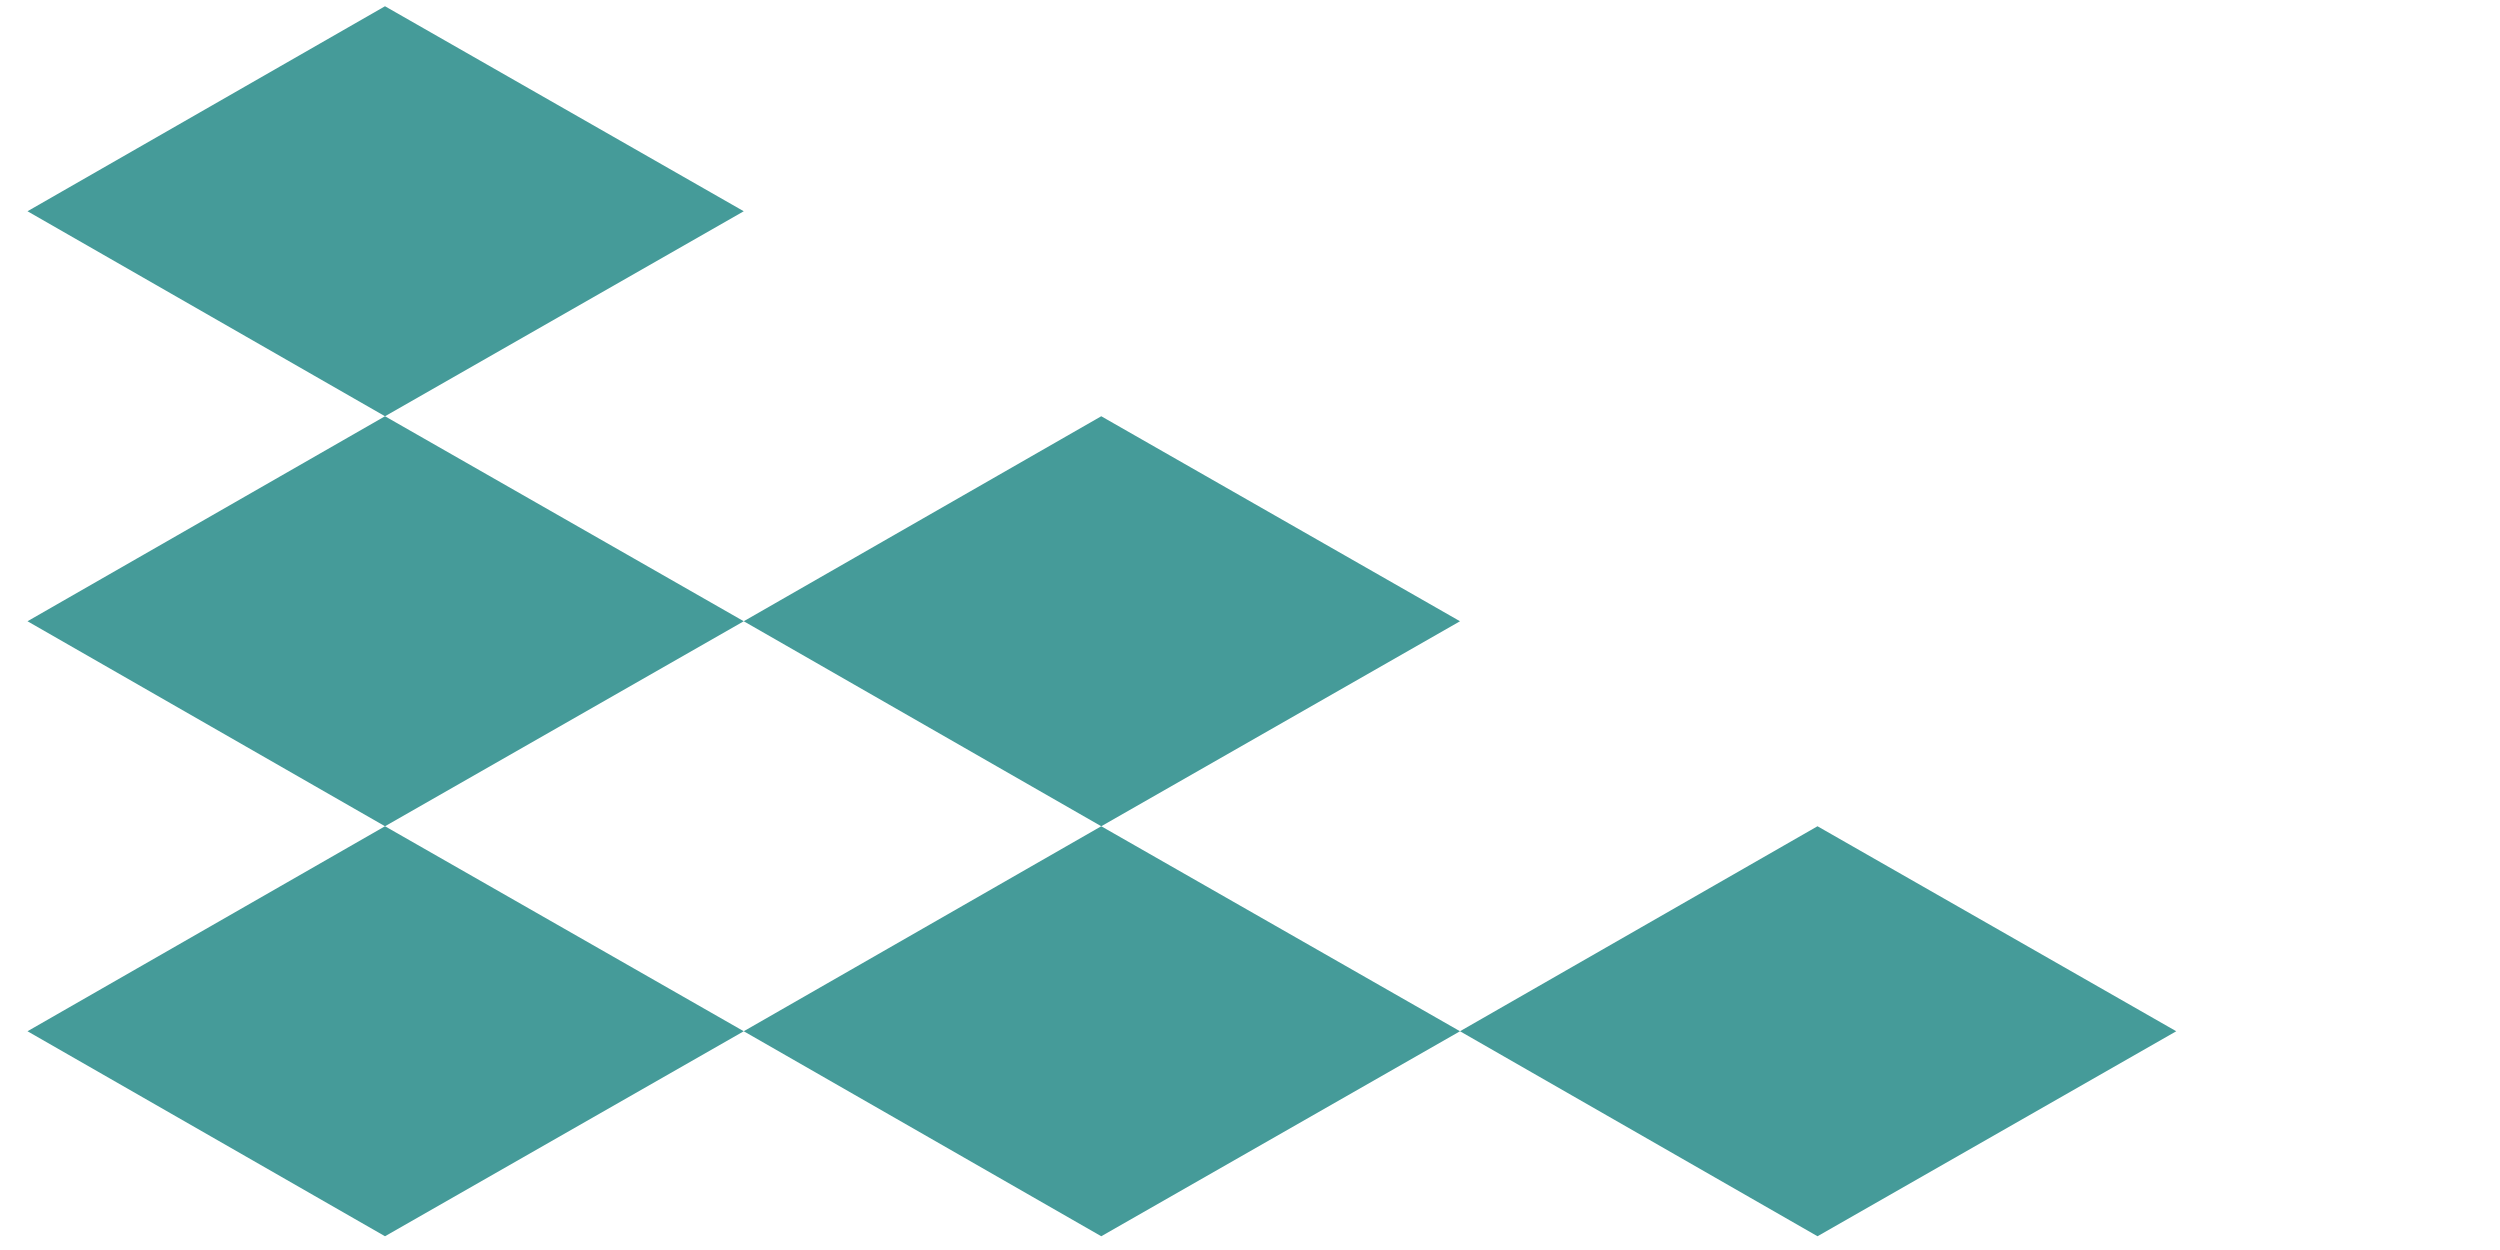
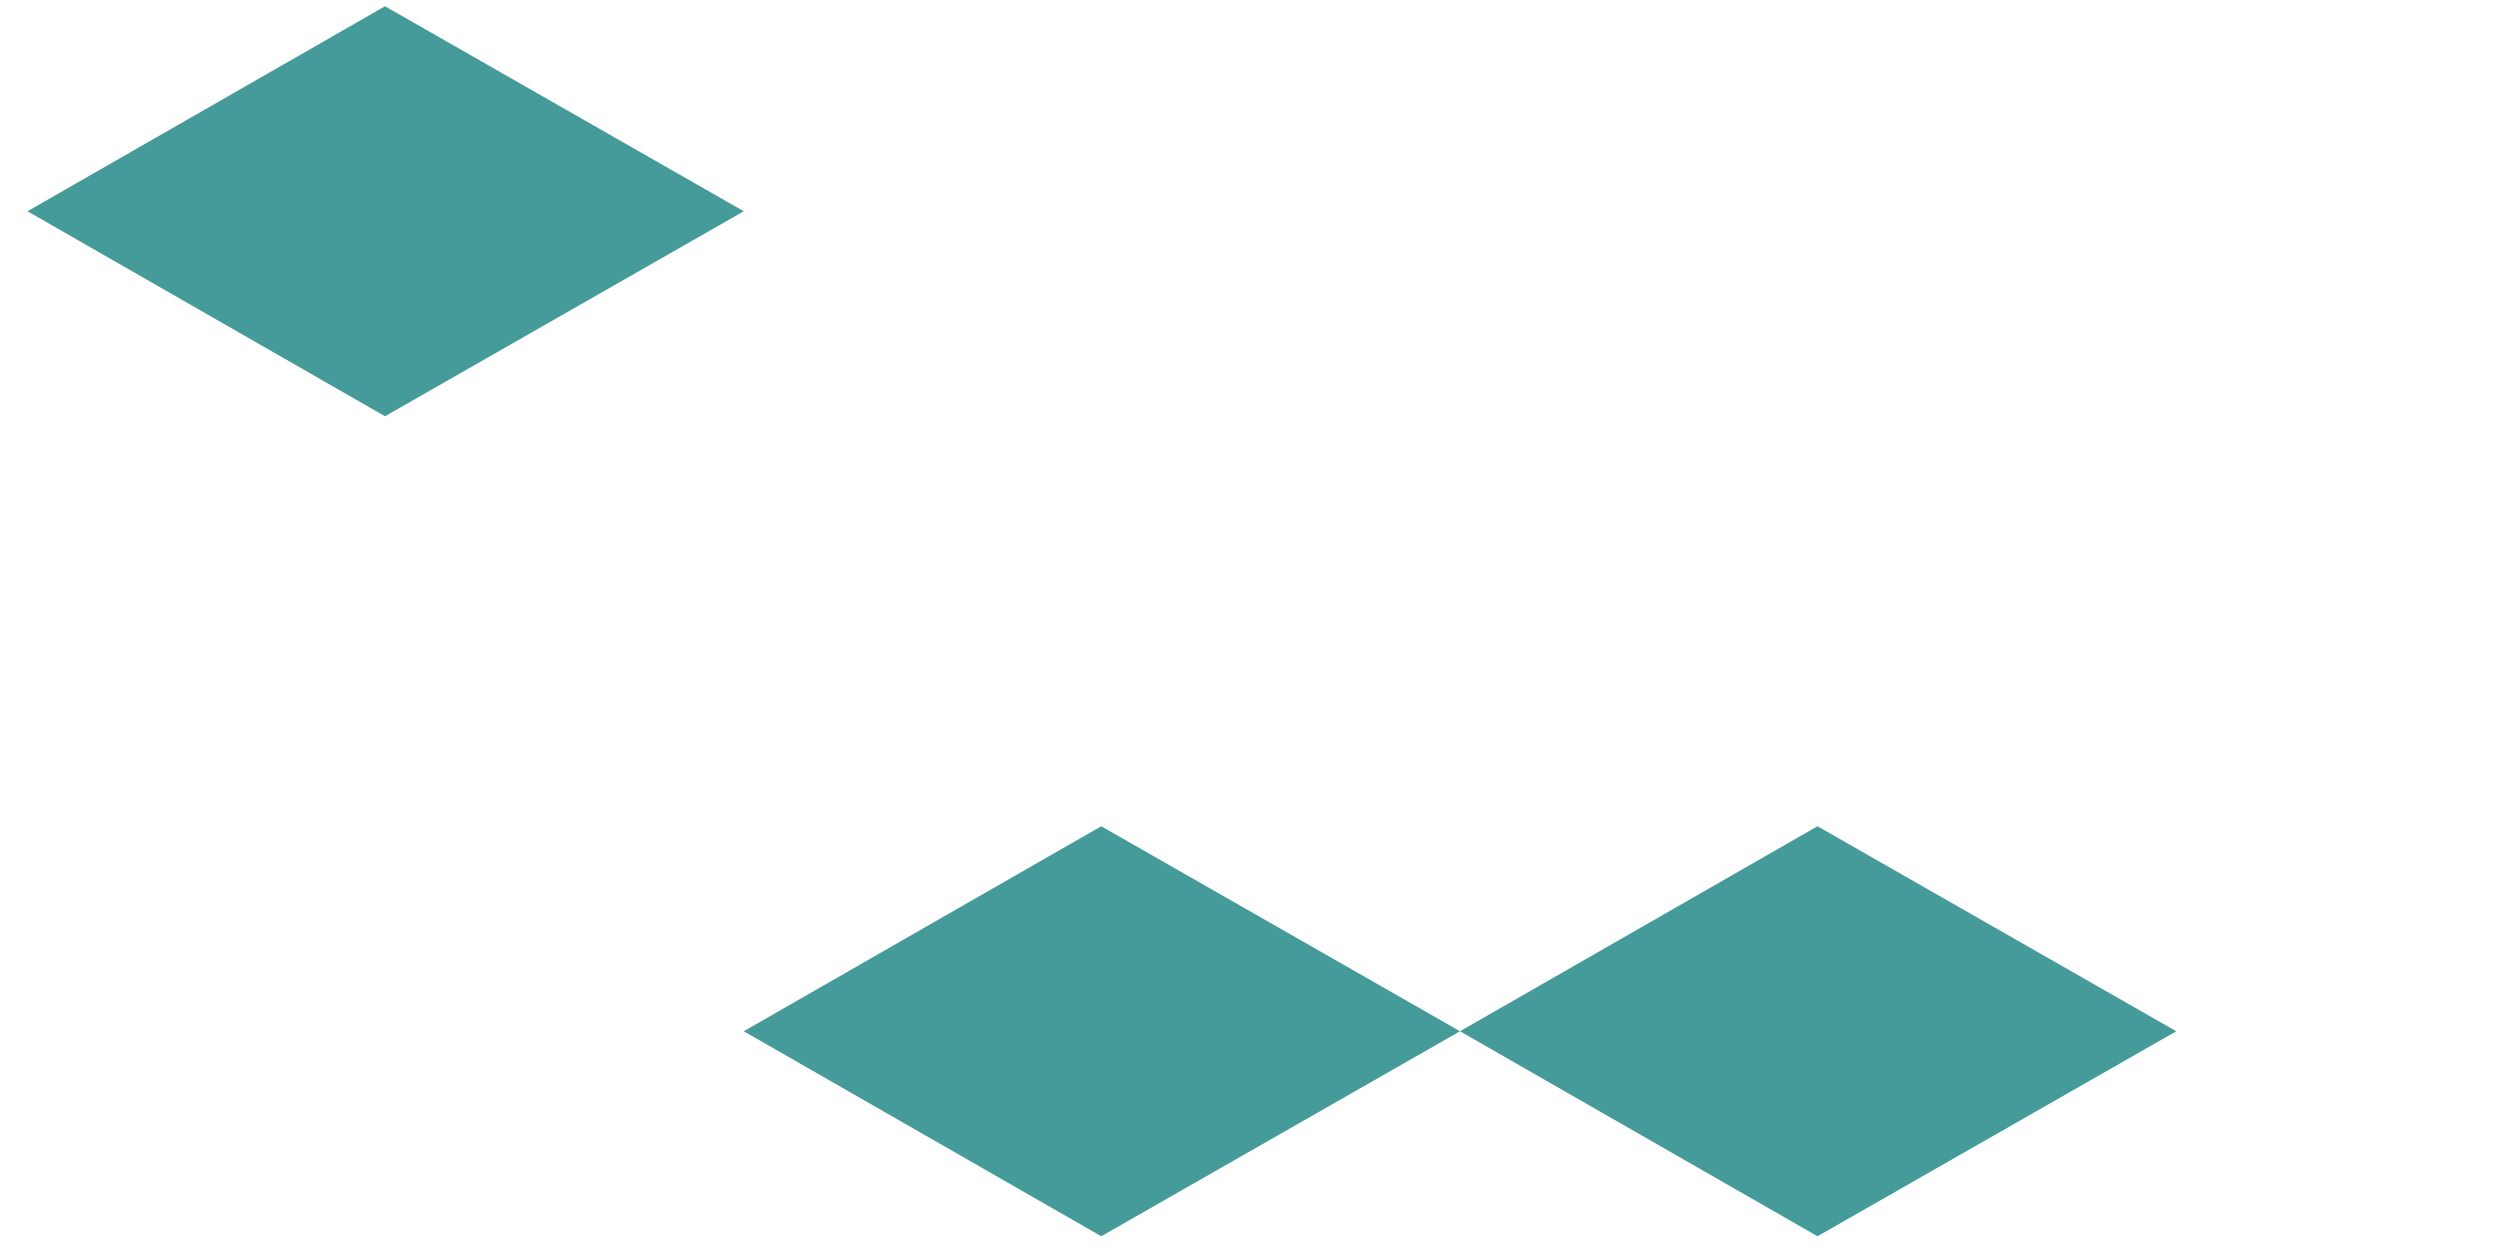
<svg xmlns="http://www.w3.org/2000/svg" id="Layer_1" x="0px" y="0px" viewBox="0 0 200 100" style="enable-background:new 0 0 200 100;" xml:space="preserve">
  <style type="text/css"> .st0{fill:#459B99;} </style>
  <g>
    <polygon class="st0" points="145.4,98.9 174.1,82.5 145.4,66.1 116.8,82.5 " />
    <polygon class="st0" points="88.1,98.9 116.8,82.5 88.1,66.1 59.5,82.5 " />
-     <polygon class="st0" points="30.8,98.9 59.5,82.5 30.8,66.1 2.2,82.5 " />
-     <polygon class="st0" points="88.1,66.1 116.8,49.7 88.1,33.3 59.5,49.7 " />
-     <polygon class="st0" points="30.8,66.1 59.5,49.7 30.8,33.3 2.2,49.7 " />
    <polygon class="st0" points="30.8,33.3 59.5,16.9 30.8,0.5 2.2,16.9 " />
  </g>
</svg>